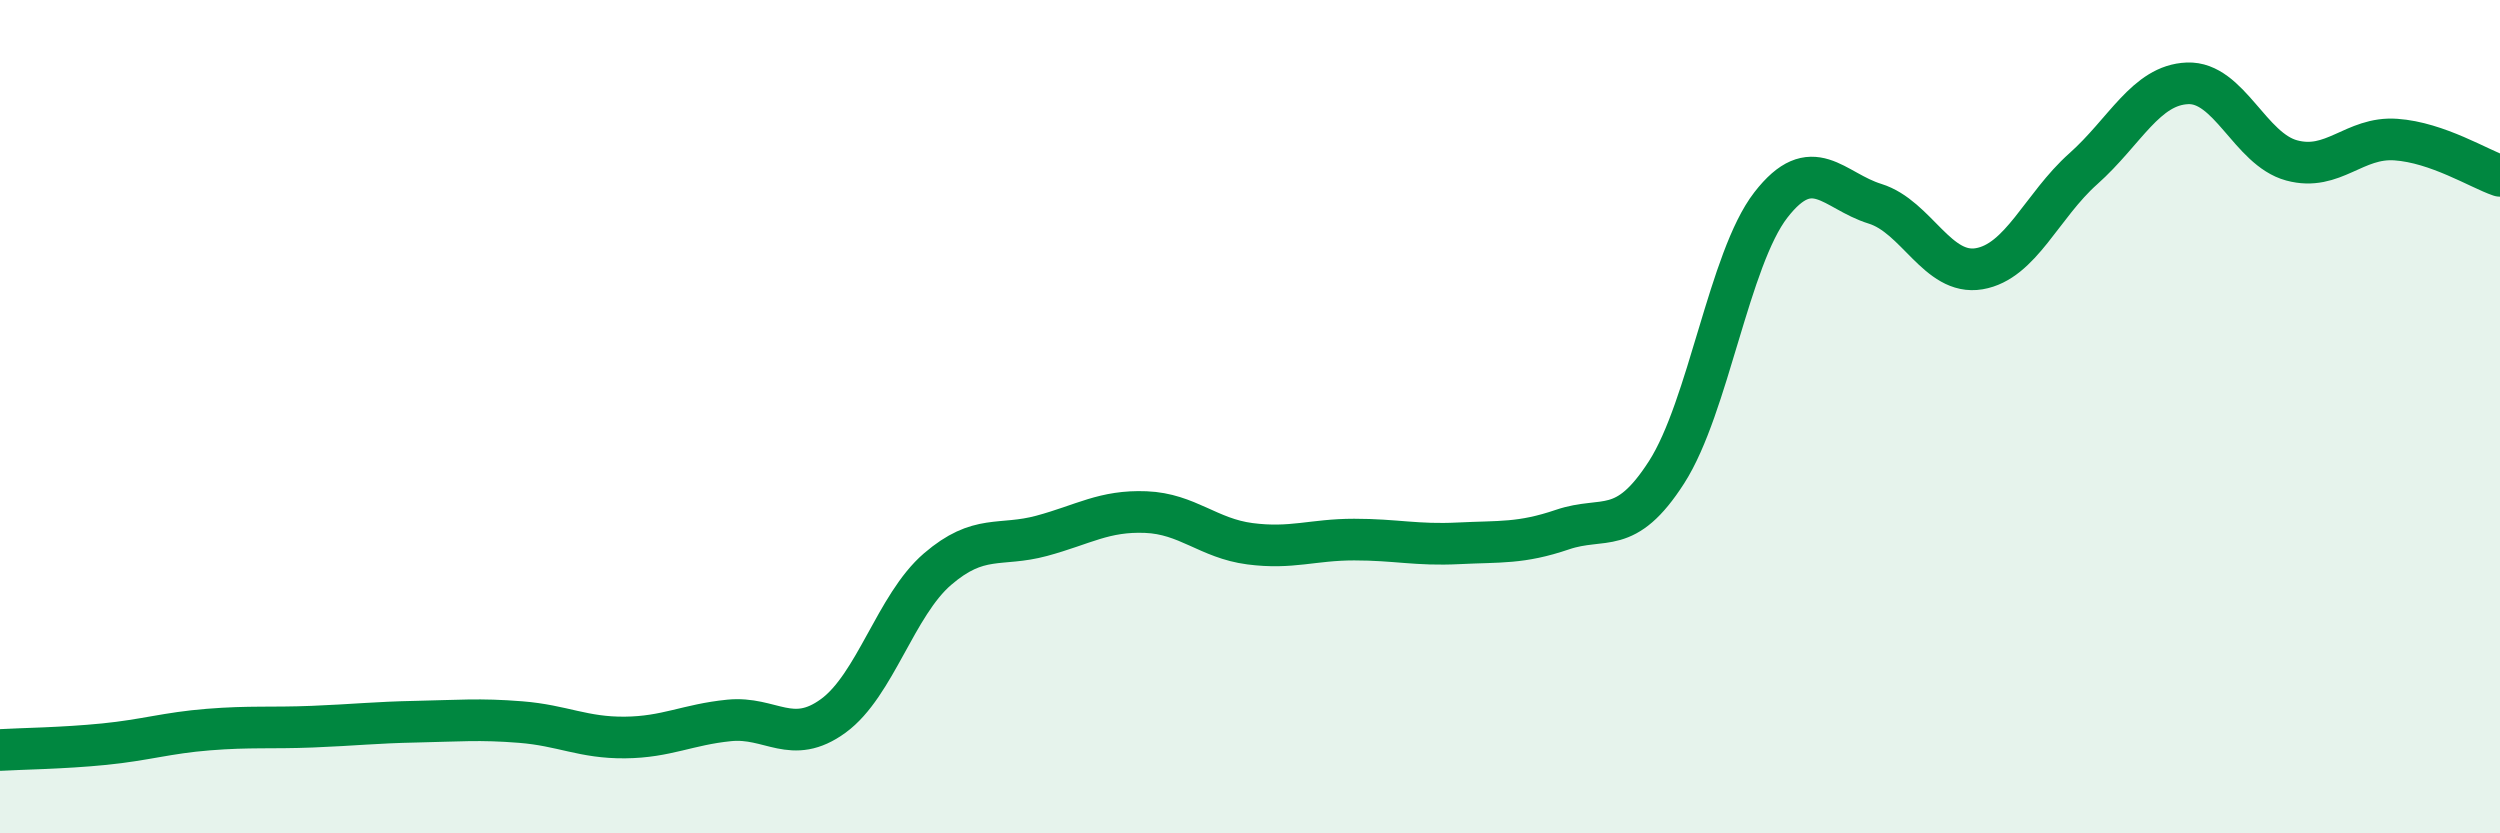
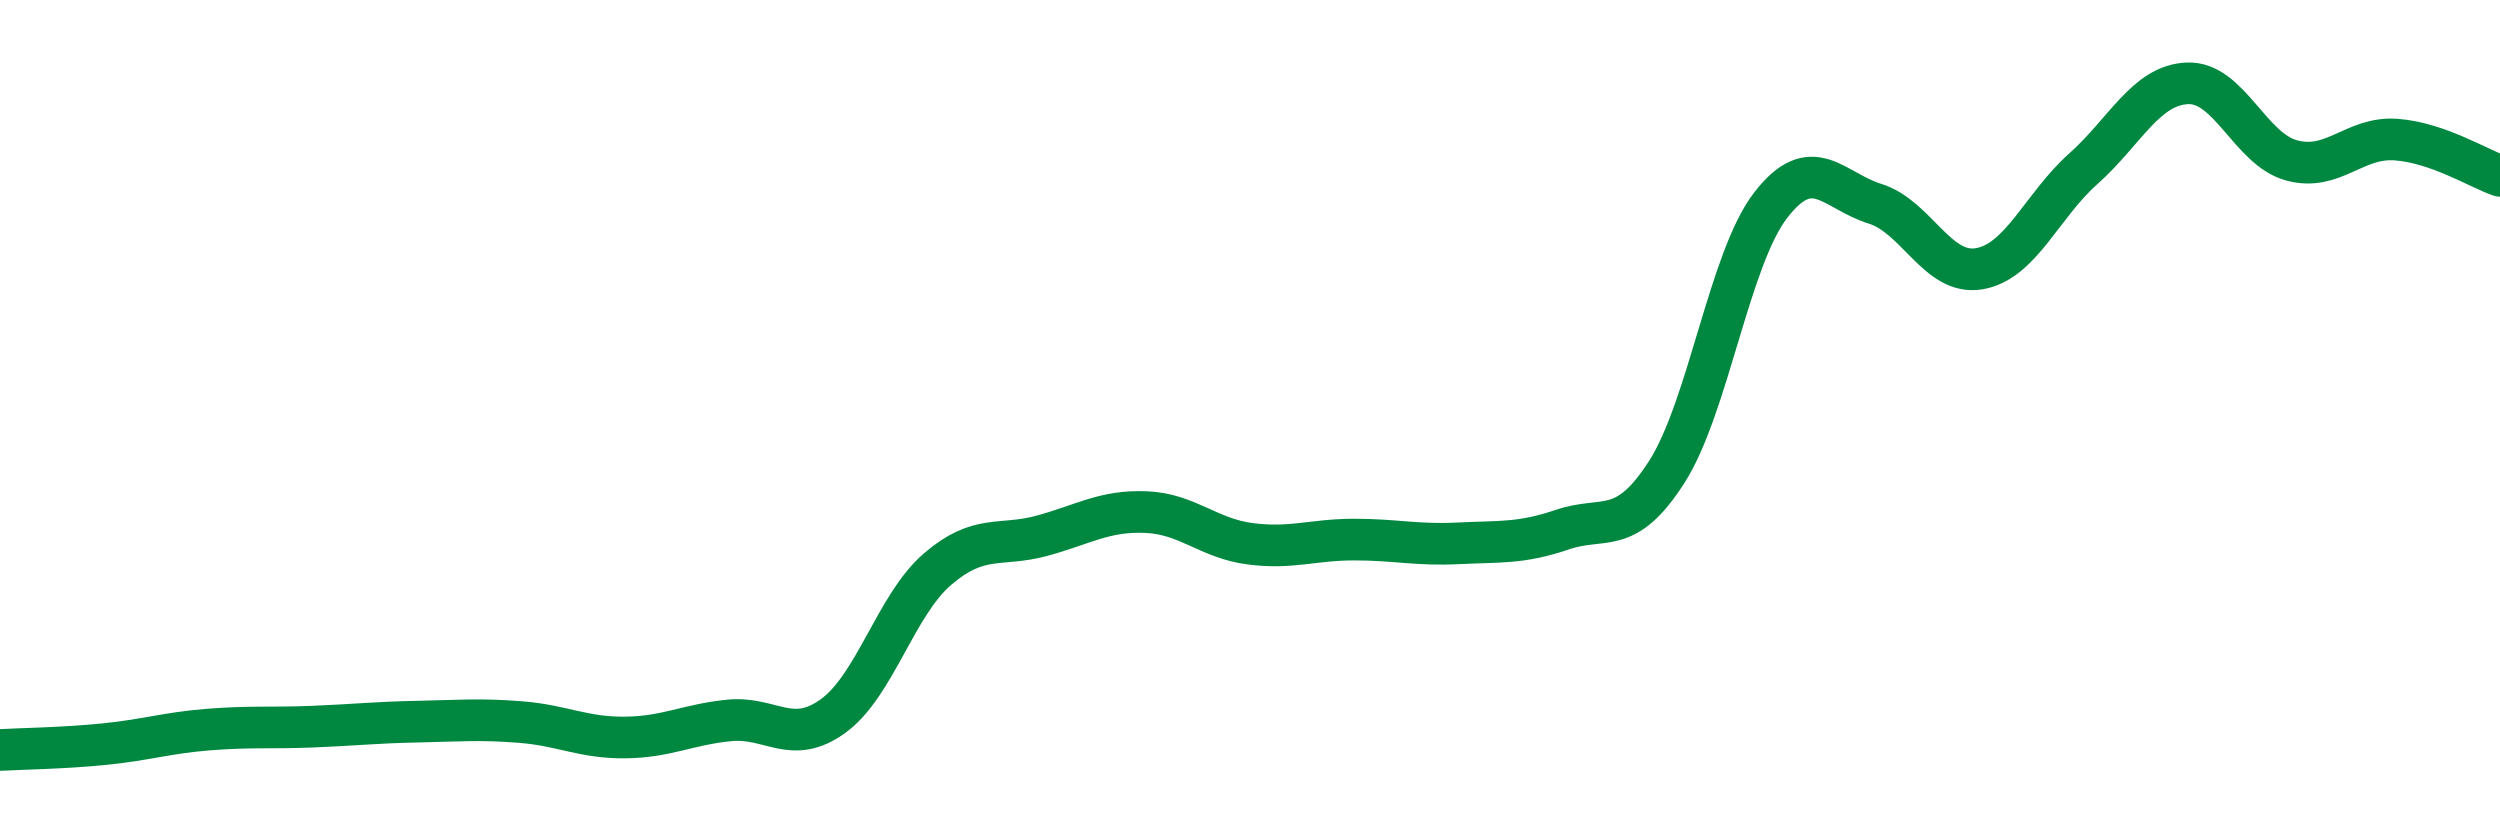
<svg xmlns="http://www.w3.org/2000/svg" width="60" height="20" viewBox="0 0 60 20">
-   <path d="M 0,18 C 0.5,17.97 1.5,17.96 2.5,17.86 C 3.5,17.76 4,17.59 5,17.51 C 6,17.43 6.5,17.48 7.5,17.44 C 8.5,17.4 9,17.34 10,17.32 C 11,17.3 11.5,17.25 12.5,17.33 C 13.5,17.41 14,17.71 15,17.7 C 16,17.69 16.5,17.39 17.5,17.29 C 18.5,17.19 19,17.91 20,17.18 C 21,16.45 21.5,14.52 22.5,13.66 C 23.5,12.8 24,13.13 25,12.86 C 26,12.59 26.5,12.25 27.5,12.29 C 28.5,12.33 29,12.92 30,13.05 C 31,13.18 31.5,12.95 32.5,12.95 C 33.5,12.95 34,13.09 35,13.04 C 36,12.99 36.5,13.05 37.5,12.71 C 38.5,12.37 39,12.89 40,11.33 C 41,9.77 41.5,6.21 42.5,4.92 C 43.5,3.63 44,4.58 45,4.89 C 46,5.2 46.5,6.62 47.5,6.45 C 48.5,6.28 49,4.94 50,4.05 C 51,3.16 51.5,2.04 52.5,2 C 53.5,1.96 54,3.58 55,3.85 C 56,4.12 56.5,3.28 57.5,3.35 C 58.5,3.42 59.5,4.05 60,4.22L60 20L0 20Z" fill="#008740" opacity="0.1" stroke-linecap="round" stroke-linejoin="round" />
  <path d="M 0,18 C 0.5,17.97 1.5,17.96 2.5,17.86 C 3.5,17.76 4,17.59 5,17.51 C 6,17.43 6.5,17.48 7.5,17.44 C 8.5,17.4 9,17.34 10,17.32 C 11,17.3 11.5,17.25 12.5,17.33 C 13.5,17.41 14,17.71 15,17.7 C 16,17.69 16.5,17.39 17.5,17.29 C 18.5,17.19 19,17.91 20,17.18 C 21,16.45 21.5,14.52 22.5,13.66 C 23.5,12.8 24,13.13 25,12.86 C 26,12.59 26.5,12.25 27.5,12.29 C 28.5,12.33 29,12.92 30,13.05 C 31,13.18 31.5,12.95 32.5,12.95 C 33.5,12.95 34,13.09 35,13.04 C 36,12.99 36.5,13.05 37.5,12.71 C 38.5,12.37 39,12.89 40,11.33 C 41,9.77 41.5,6.21 42.5,4.92 C 43.5,3.63 44,4.58 45,4.89 C 46,5.2 46.5,6.62 47.5,6.45 C 48.5,6.28 49,4.94 50,4.05 C 51,3.16 51.5,2.04 52.5,2 C 53.5,1.96 54,3.58 55,3.85 C 56,4.12 56.5,3.28 57.5,3.35 C 58.5,3.42 59.5,4.05 60,4.22" stroke="#008740" stroke-width="1" fill="none" stroke-linecap="round" stroke-linejoin="round" />
</svg>